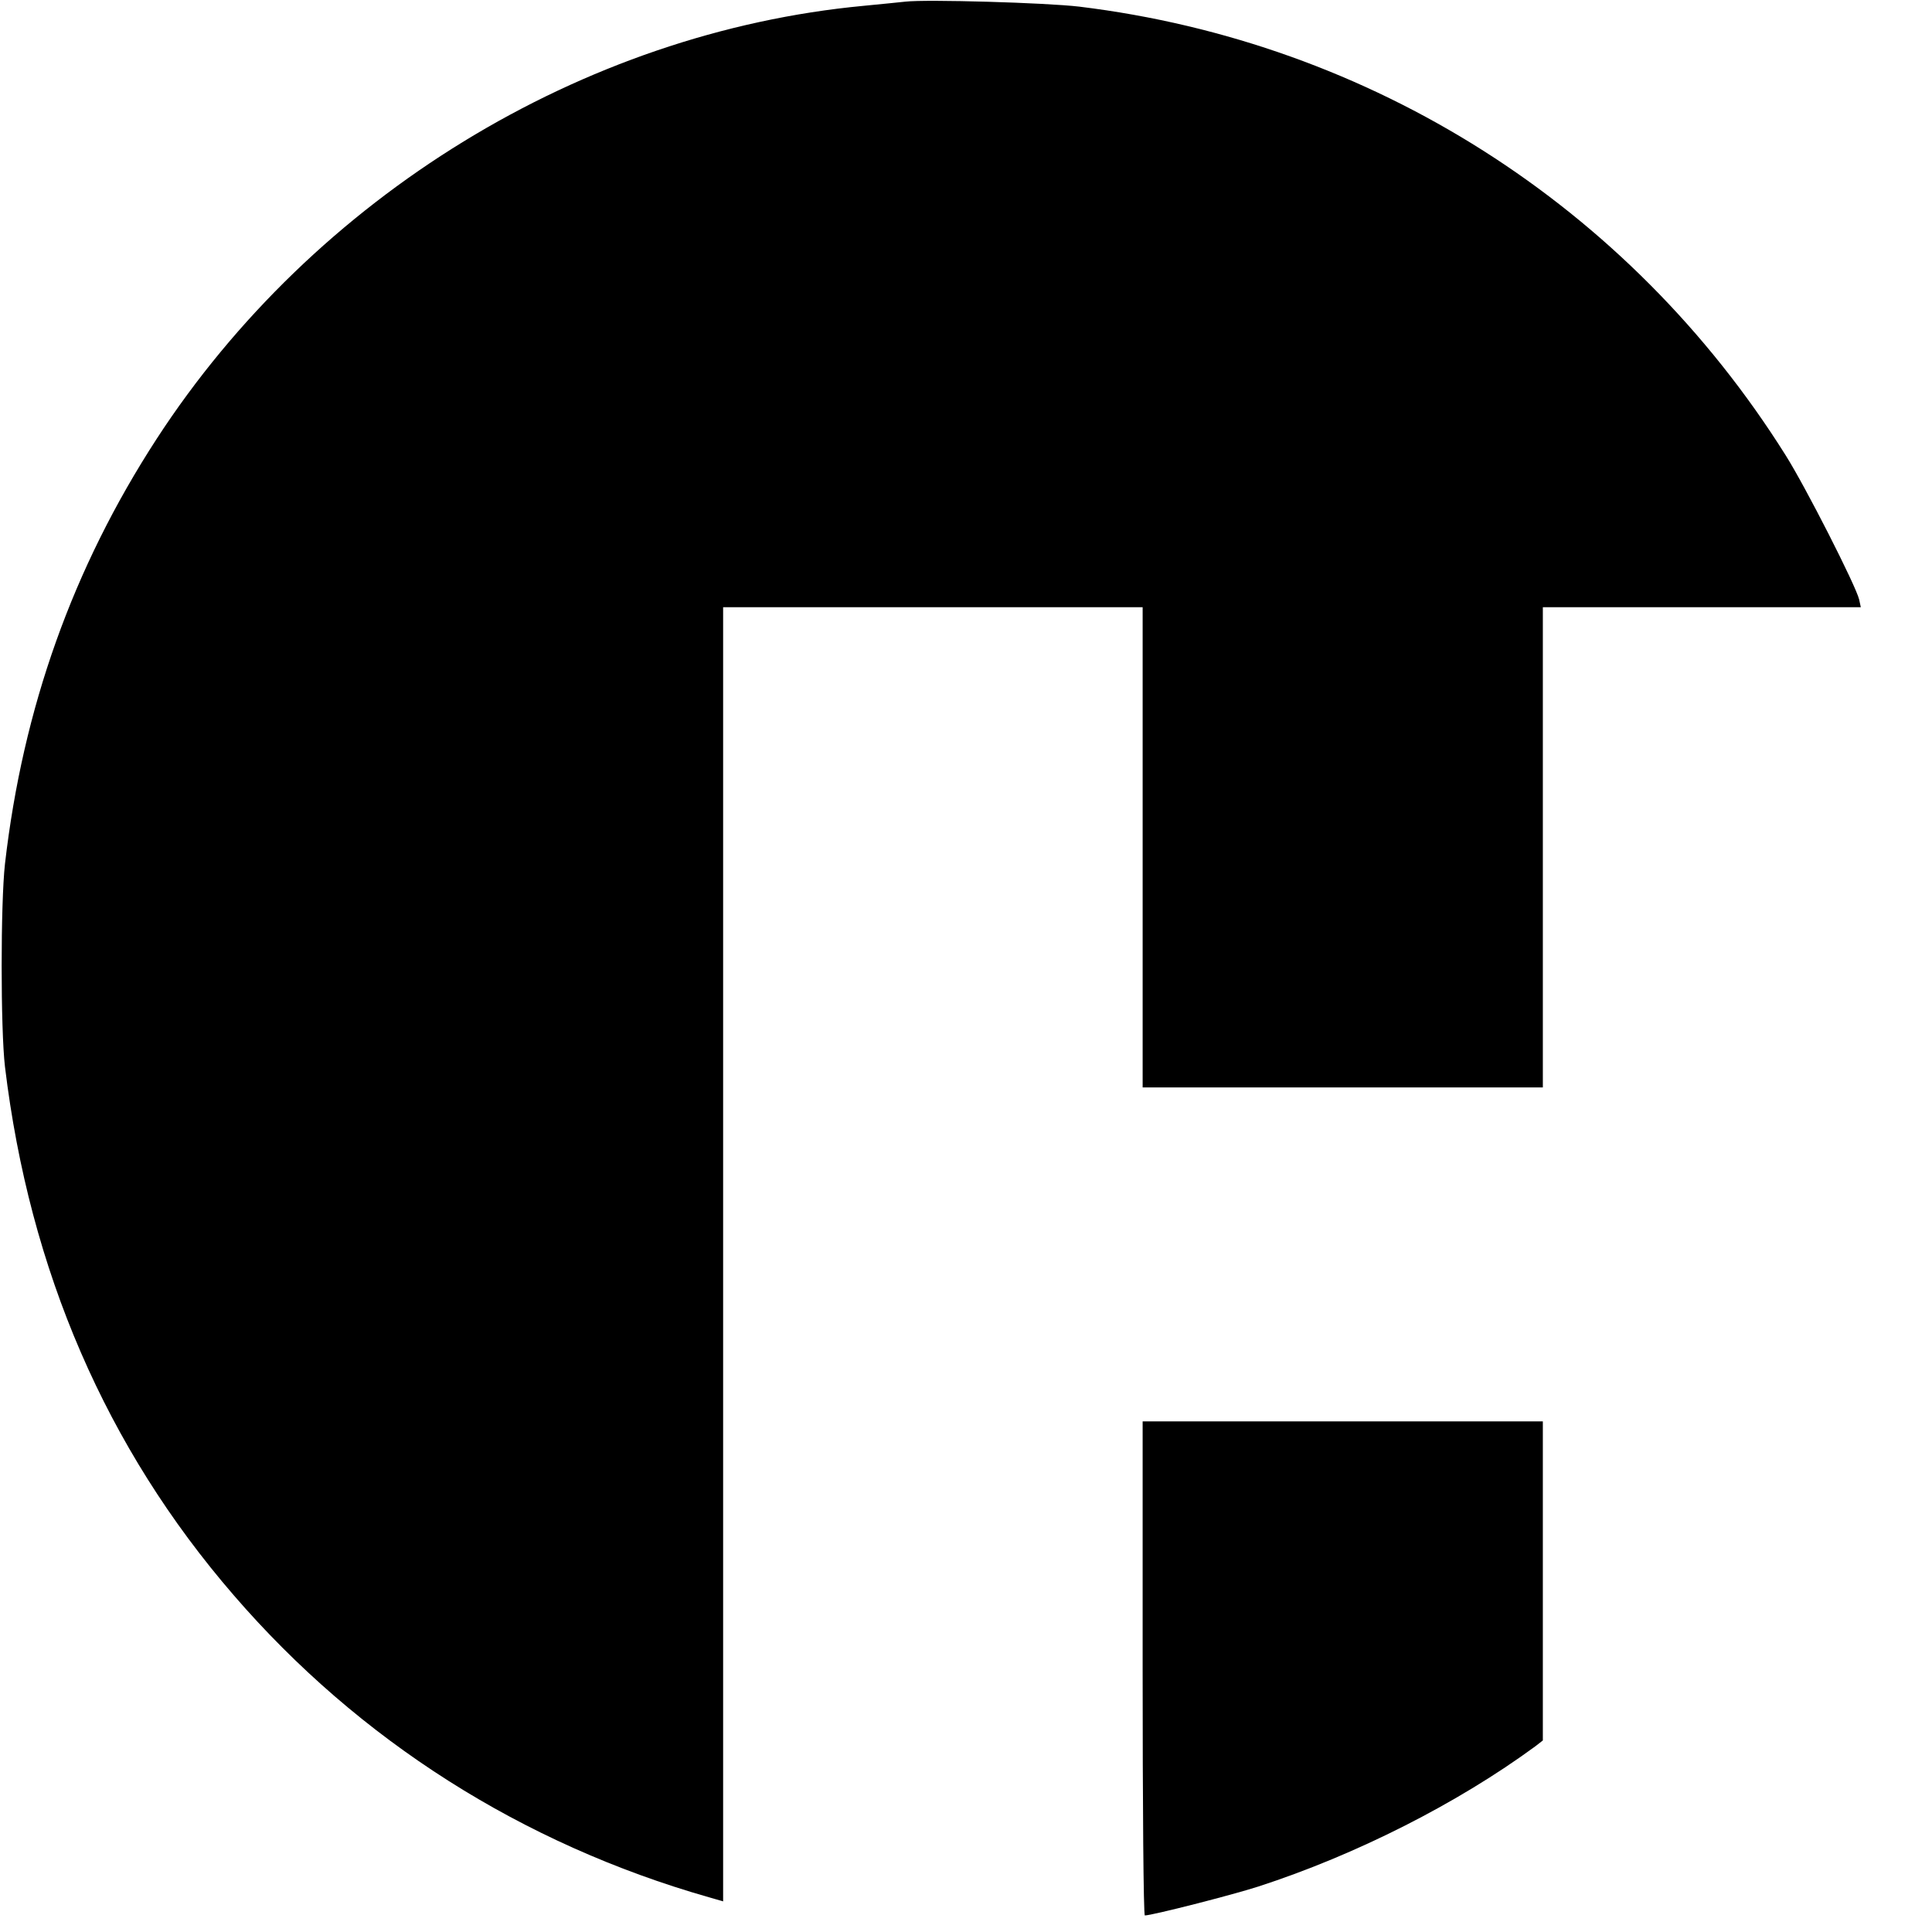
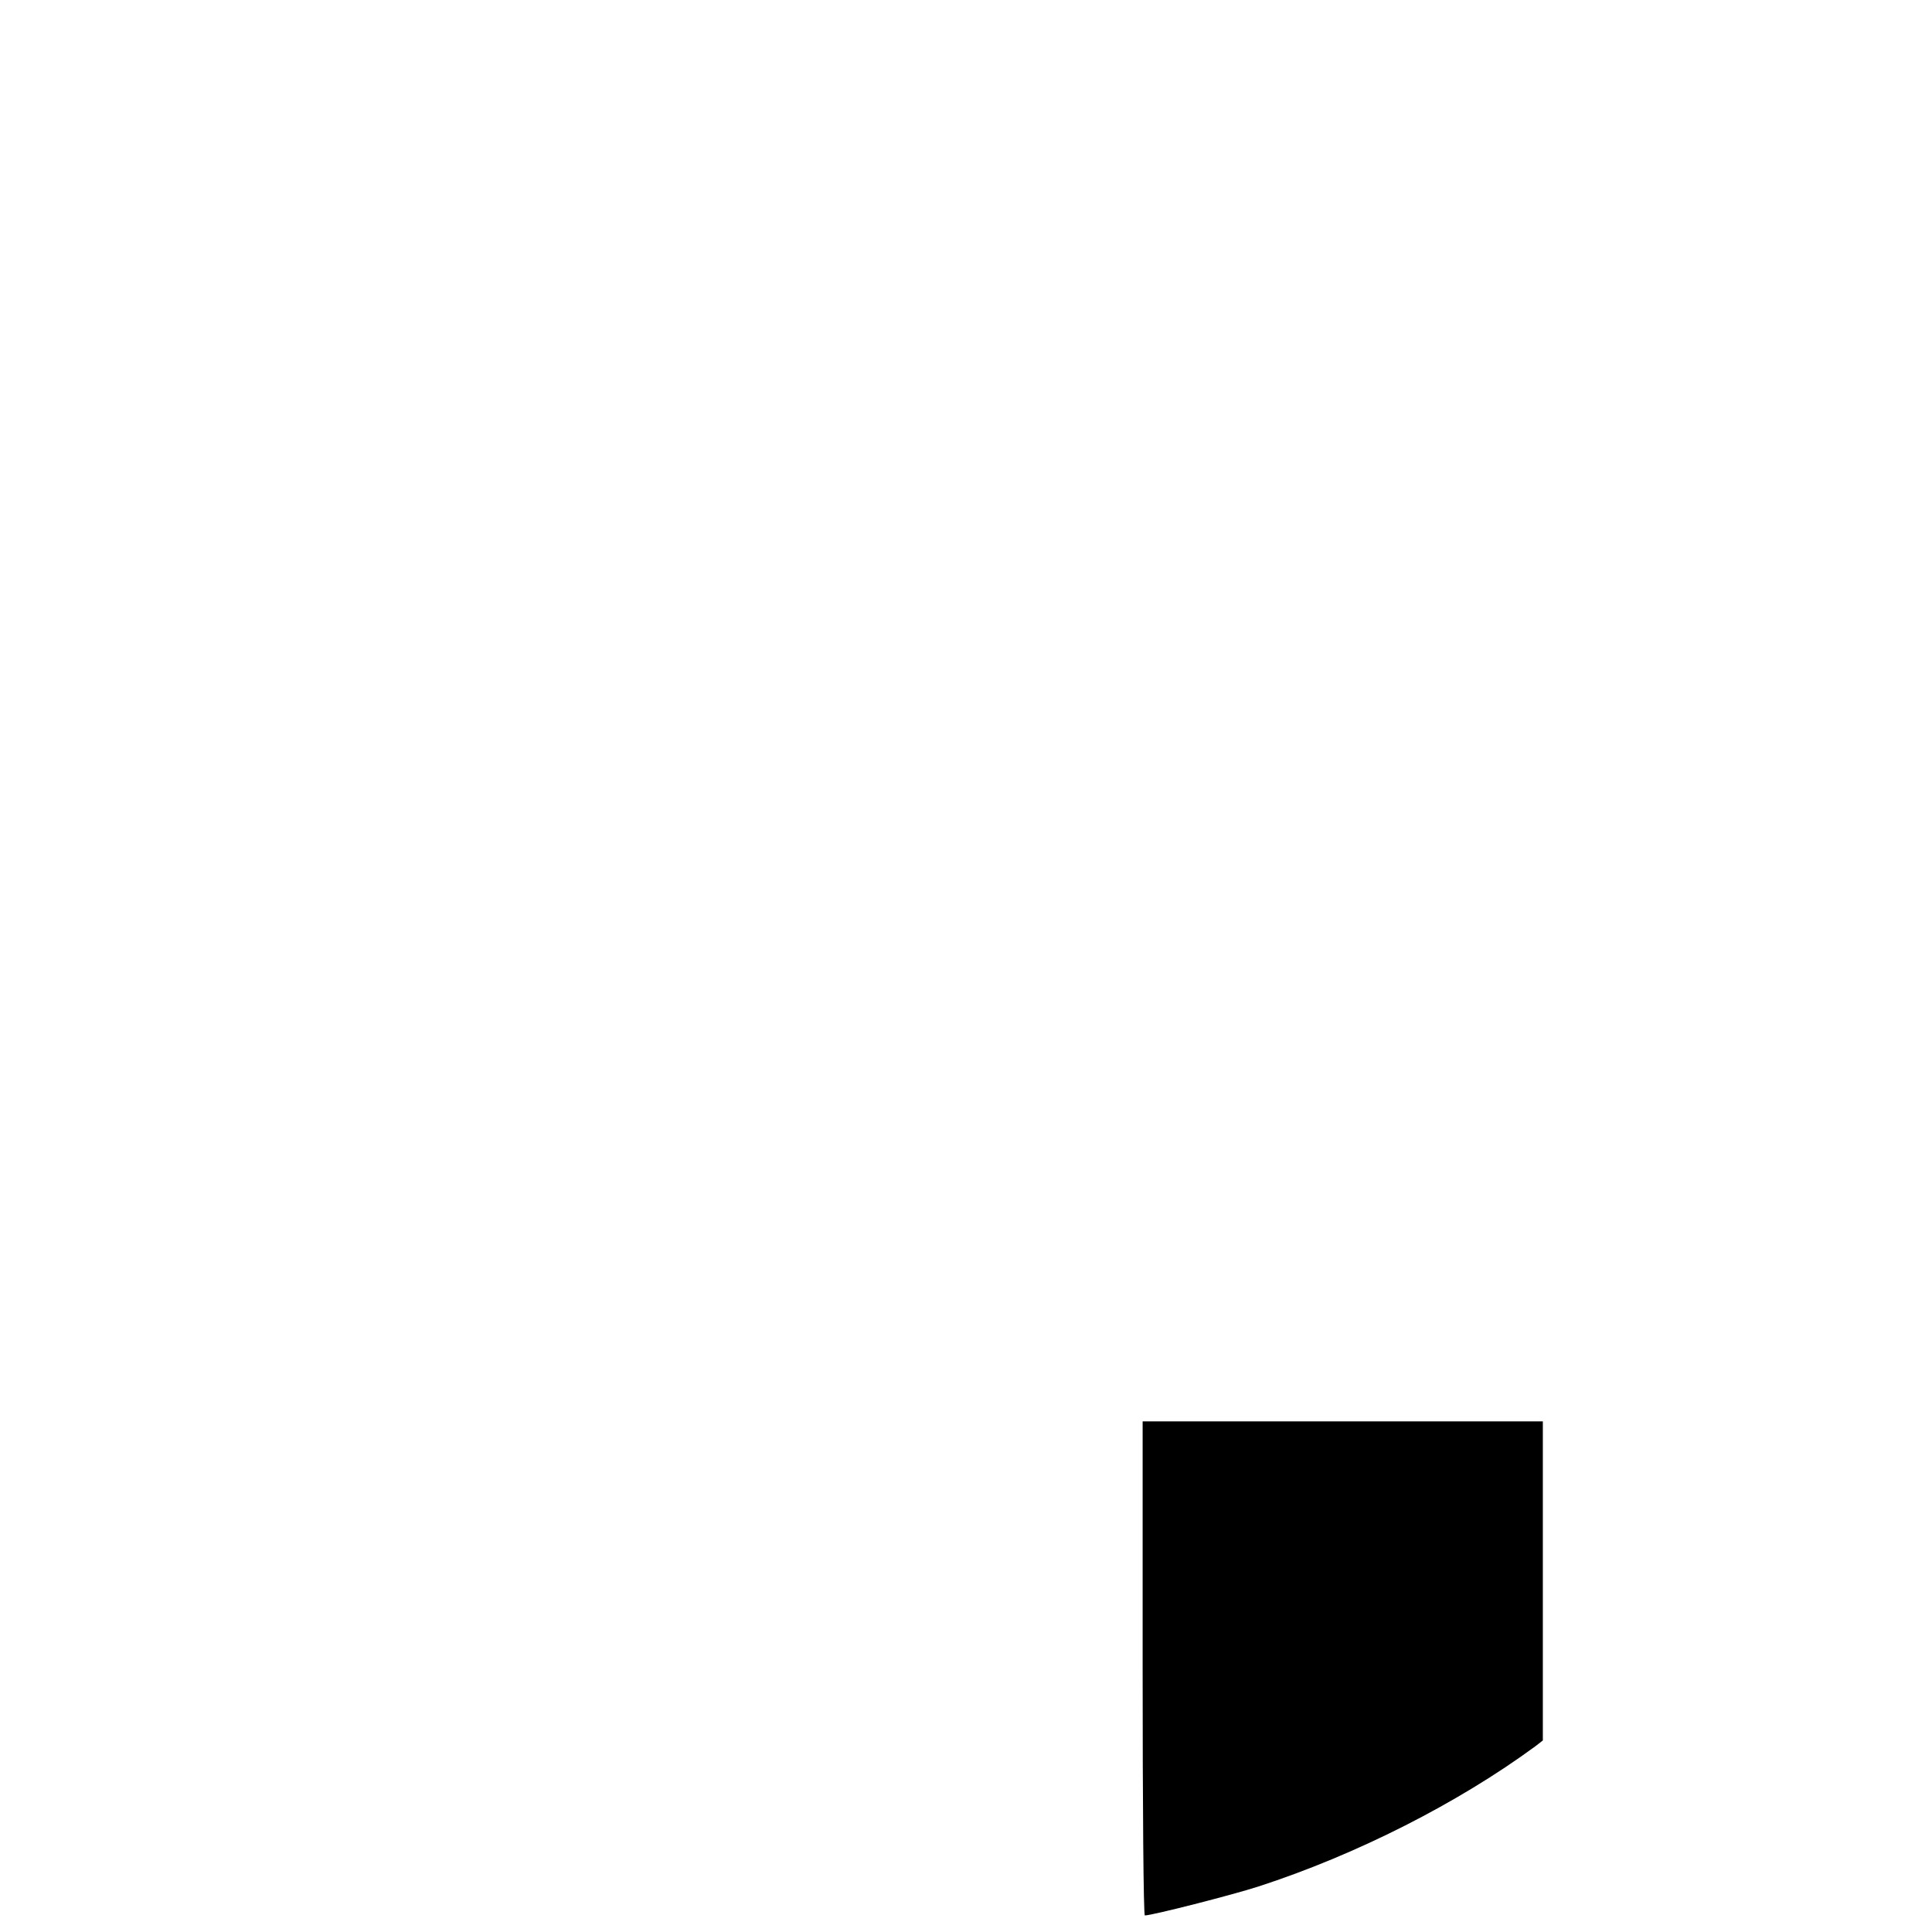
<svg xmlns="http://www.w3.org/2000/svg" version="1.0" width="700pt" height="700pt" viewBox="0 0 700 700" preserveAspectRatio="xMidYMid meet">
  <g transform="translate(0,700) scale(0.1,-0.1)" fill="#000000" stroke="none">
-     <path d="M3280 6994 c-19 -2 -87 -9 -150 -15 -1020 -96 -1992 -691 -2563 -1570 -303 -467 -484 -974 -549 -1539 -16 -144 -16 -598 0 -735 89 -739 367 -1381 829 -1915 454 -526 1045 -901 1721 -1094 l52 -15 0 2345 0 2344 760 0 760 0 0 -870 0 -870 725 0 725 0 0 870 0 870 576 0 576 0 -6 28 c-12 50 -193 406 -266 522 -568 905 -1501 1497 -2560 1626 -118 14 -554 27 -630 18z" />
    <path d="M4140 955 c0 -492 3 -895 8 -895 26 0 316 74 412 105 354 115 721 301 1003 508 l27 21 0 578 0 578 -725 0 -725 0 0 -895z" />
  </g>
</svg>